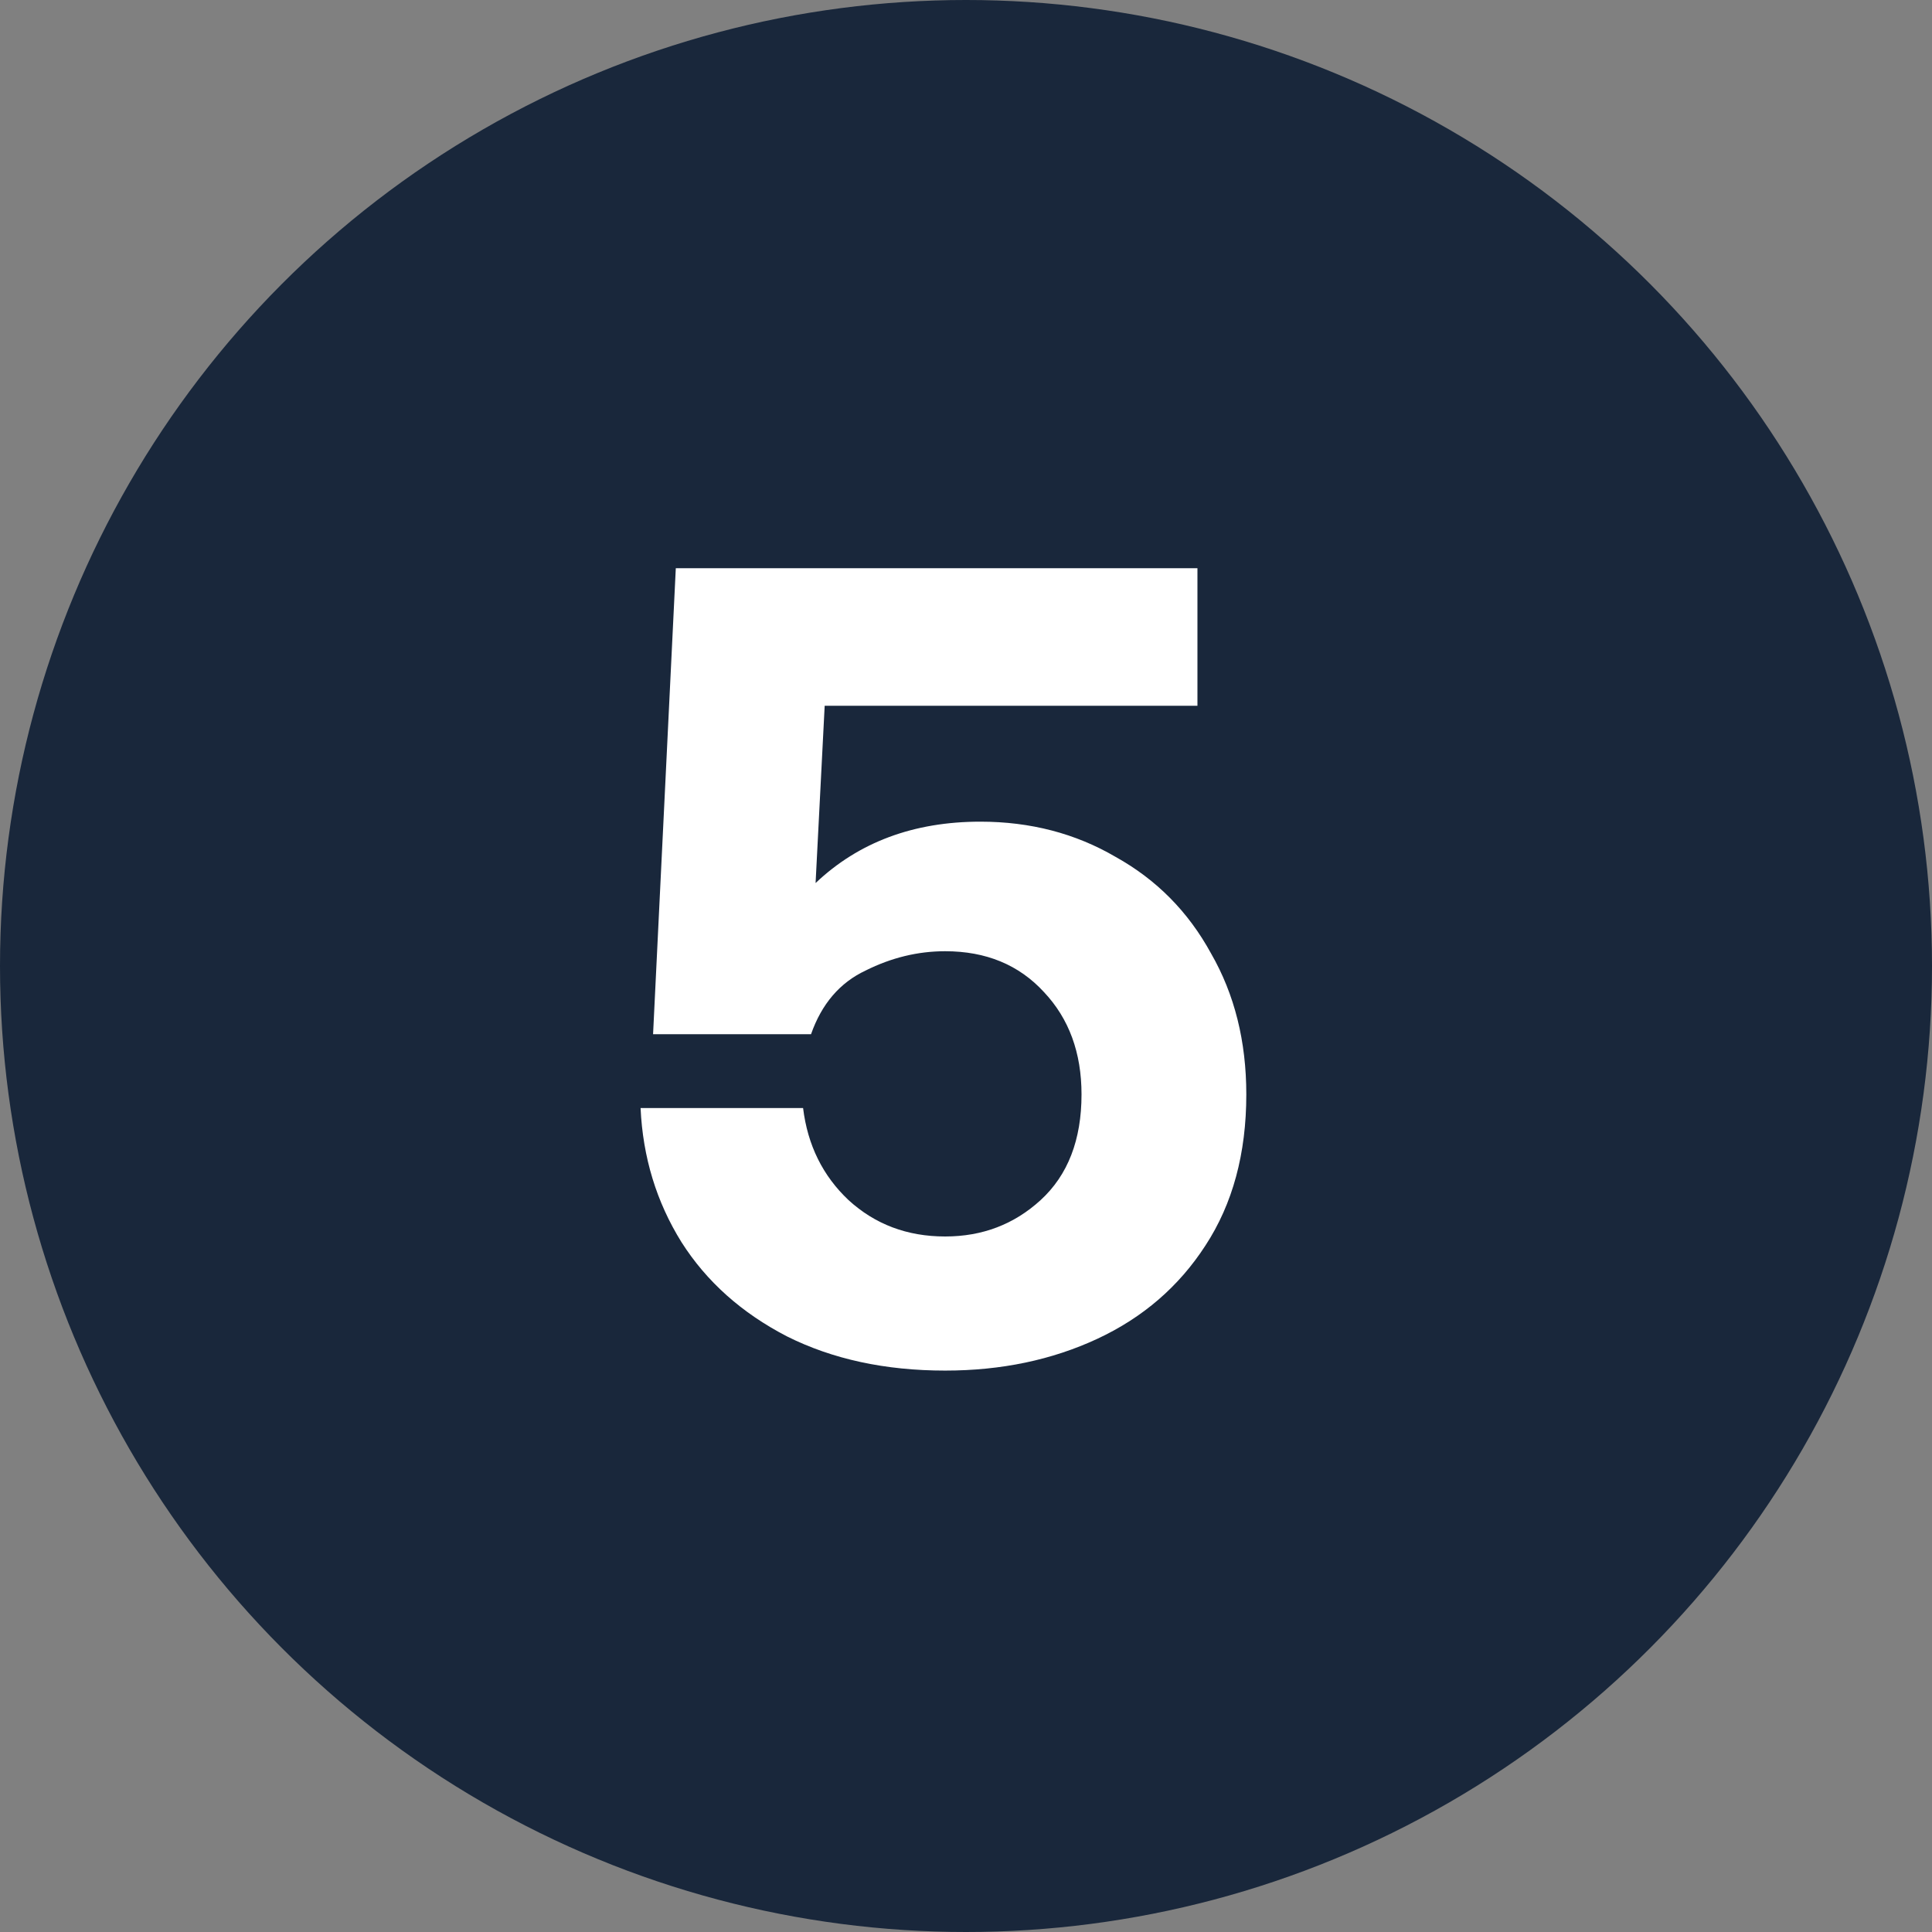
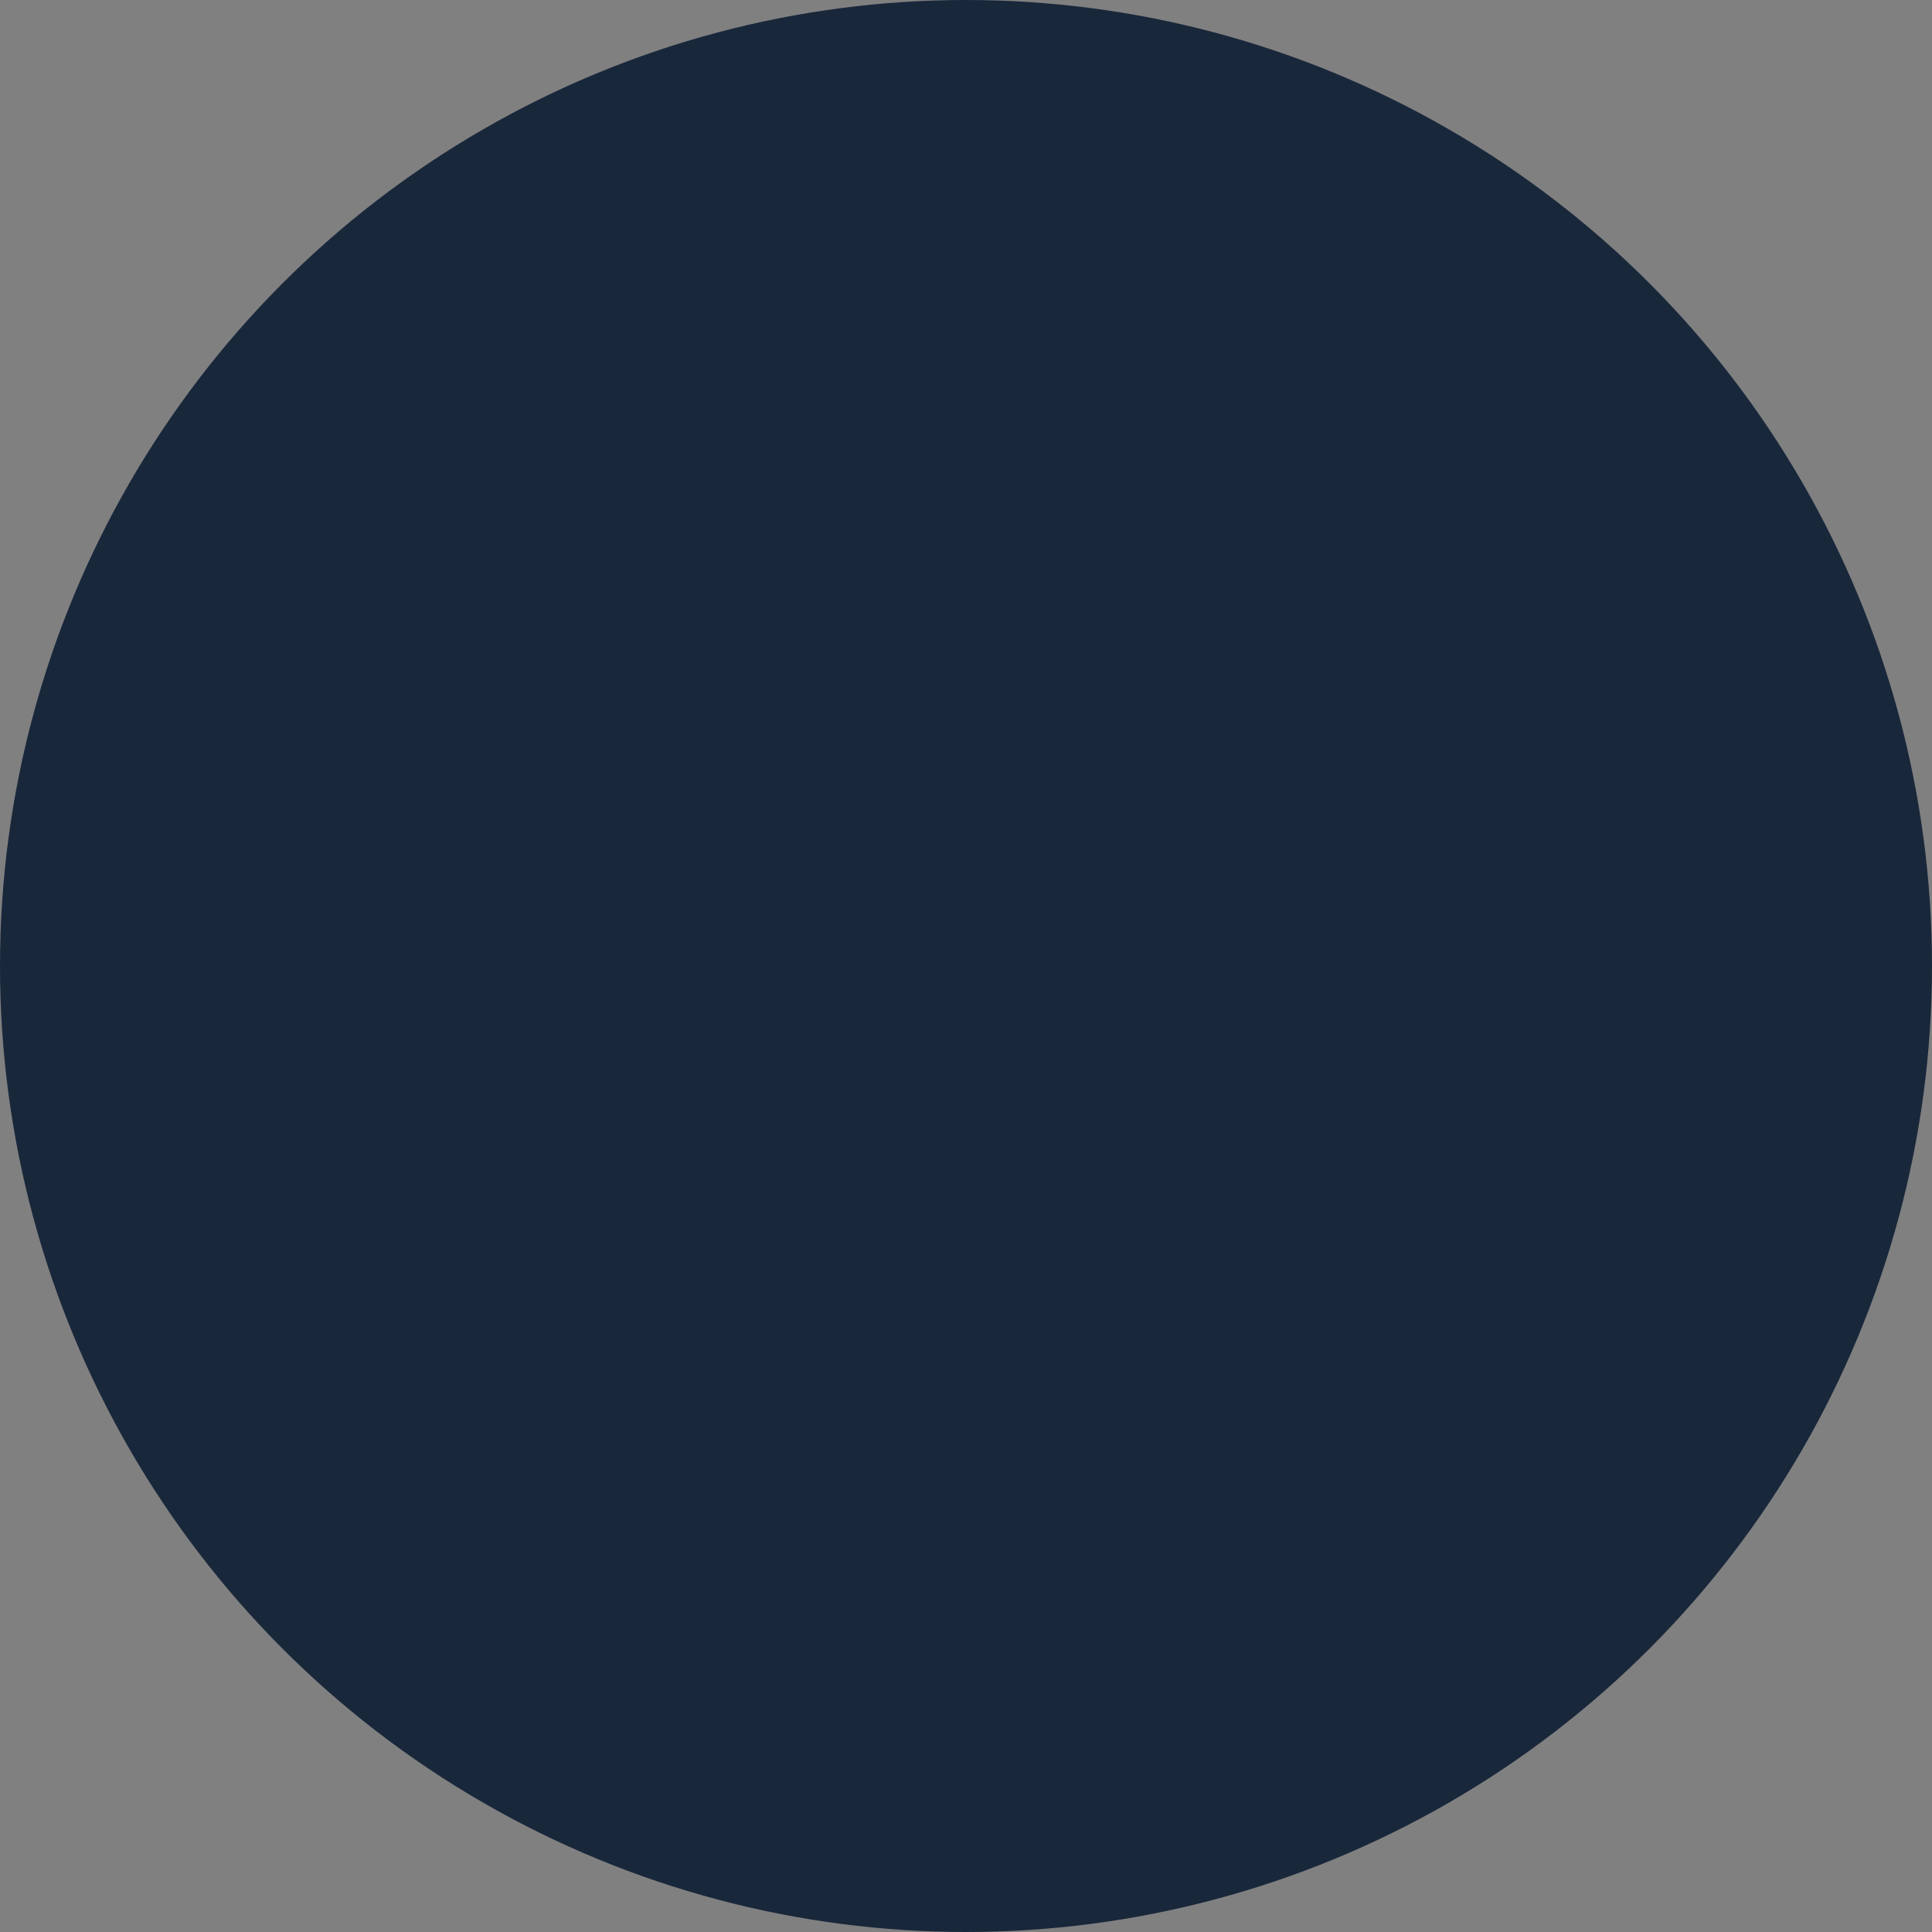
<svg xmlns="http://www.w3.org/2000/svg" width="34" height="34" viewBox="0 0 34 34" fill="none">
  <rect x="0" y="0" width="34" height="34" fill="#808080" stroke="none" />
  <circle cx="17" cy="17" r="17" fill="#19273B" />
-   <path d="M17.253 14.46C18.133 14.46 18.927 14.667 19.633 15.08C20.353 15.48 20.913 16.047 21.313 16.78C21.727 17.5 21.933 18.327 21.933 19.26C21.933 20.3 21.693 21.187 21.213 21.92C20.747 22.64 20.113 23.187 19.313 23.56C18.513 23.933 17.62 24.12 16.633 24.12C15.58 24.12 14.653 23.92 13.853 23.52C13.053 23.107 12.433 22.553 11.993 21.86C11.553 21.153 11.313 20.367 11.273 19.5H14.133C14.213 20.153 14.48 20.693 14.933 21.12C15.4 21.547 15.966 21.76 16.633 21.76C17.287 21.76 17.846 21.547 18.313 21.12C18.793 20.68 19.033 20.06 19.033 19.26C19.033 18.527 18.813 17.927 18.373 17.46C17.933 16.98 17.353 16.74 16.633 16.74C16.153 16.74 15.687 16.853 15.233 17.08C14.78 17.293 14.46 17.667 14.273 18.2H11.493L11.893 10H21.073V12.42H14.513L14.353 15.54C15.113 14.82 16.08 14.46 17.253 14.46Z" fill="white" />
</svg>